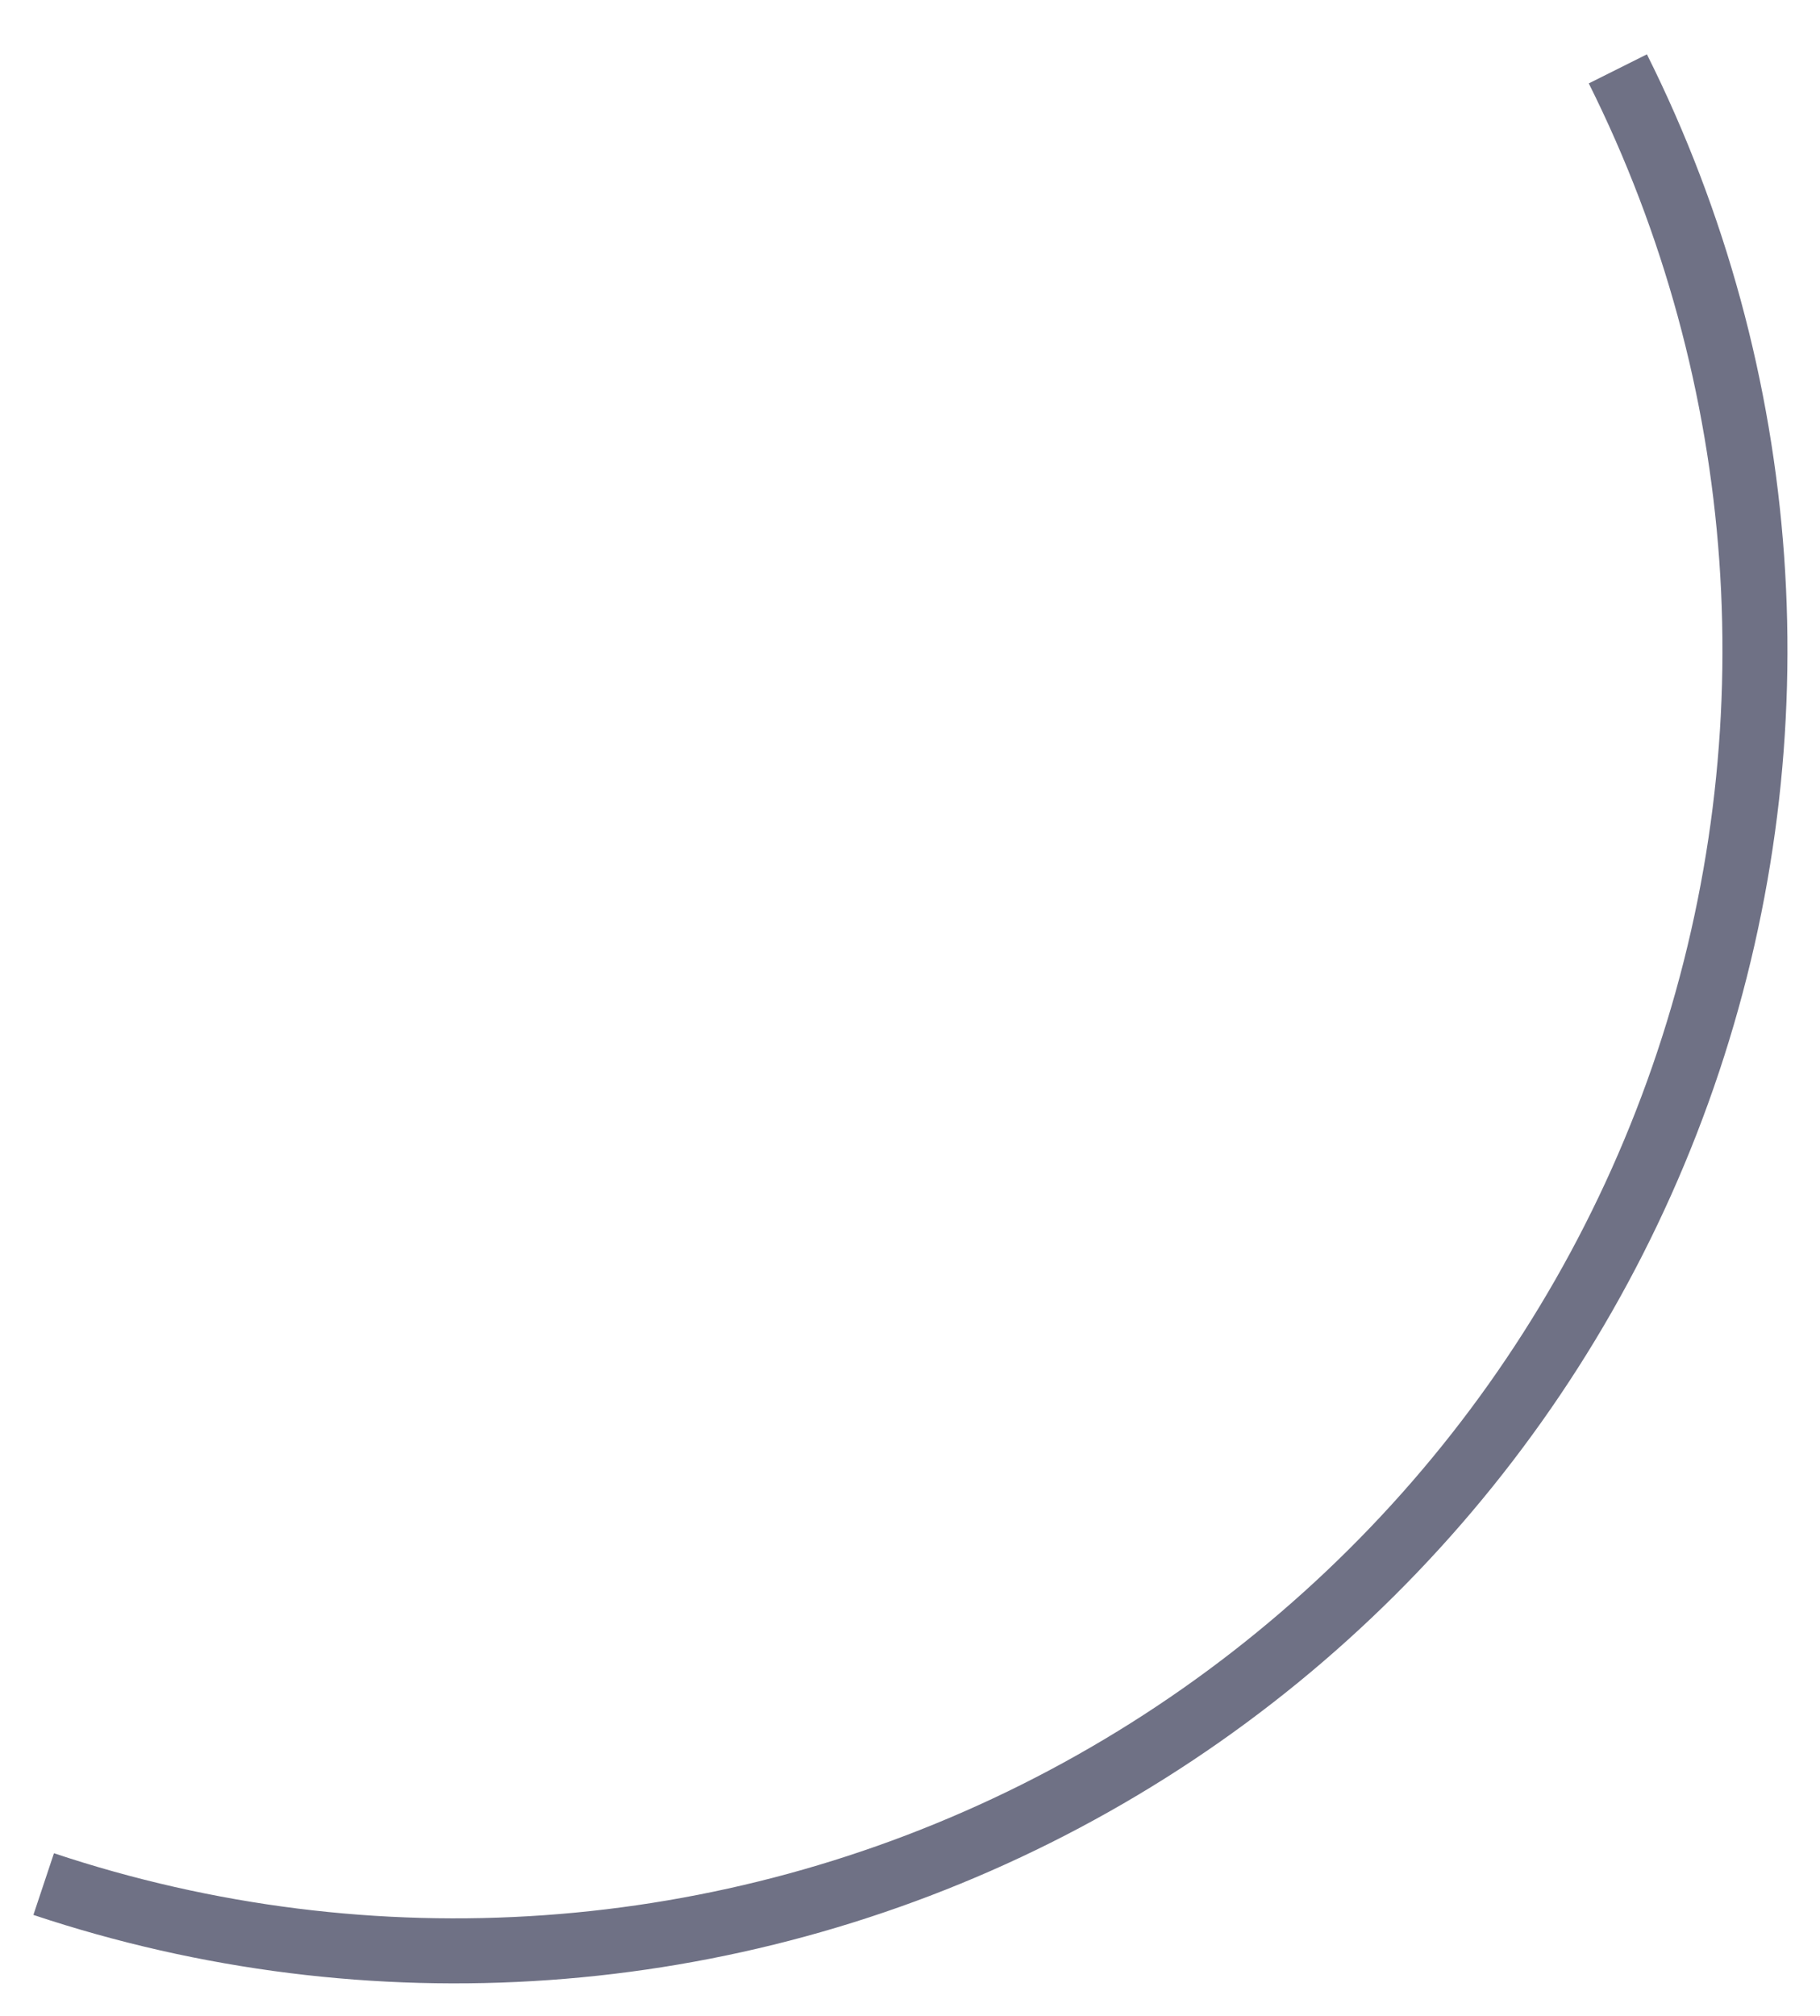
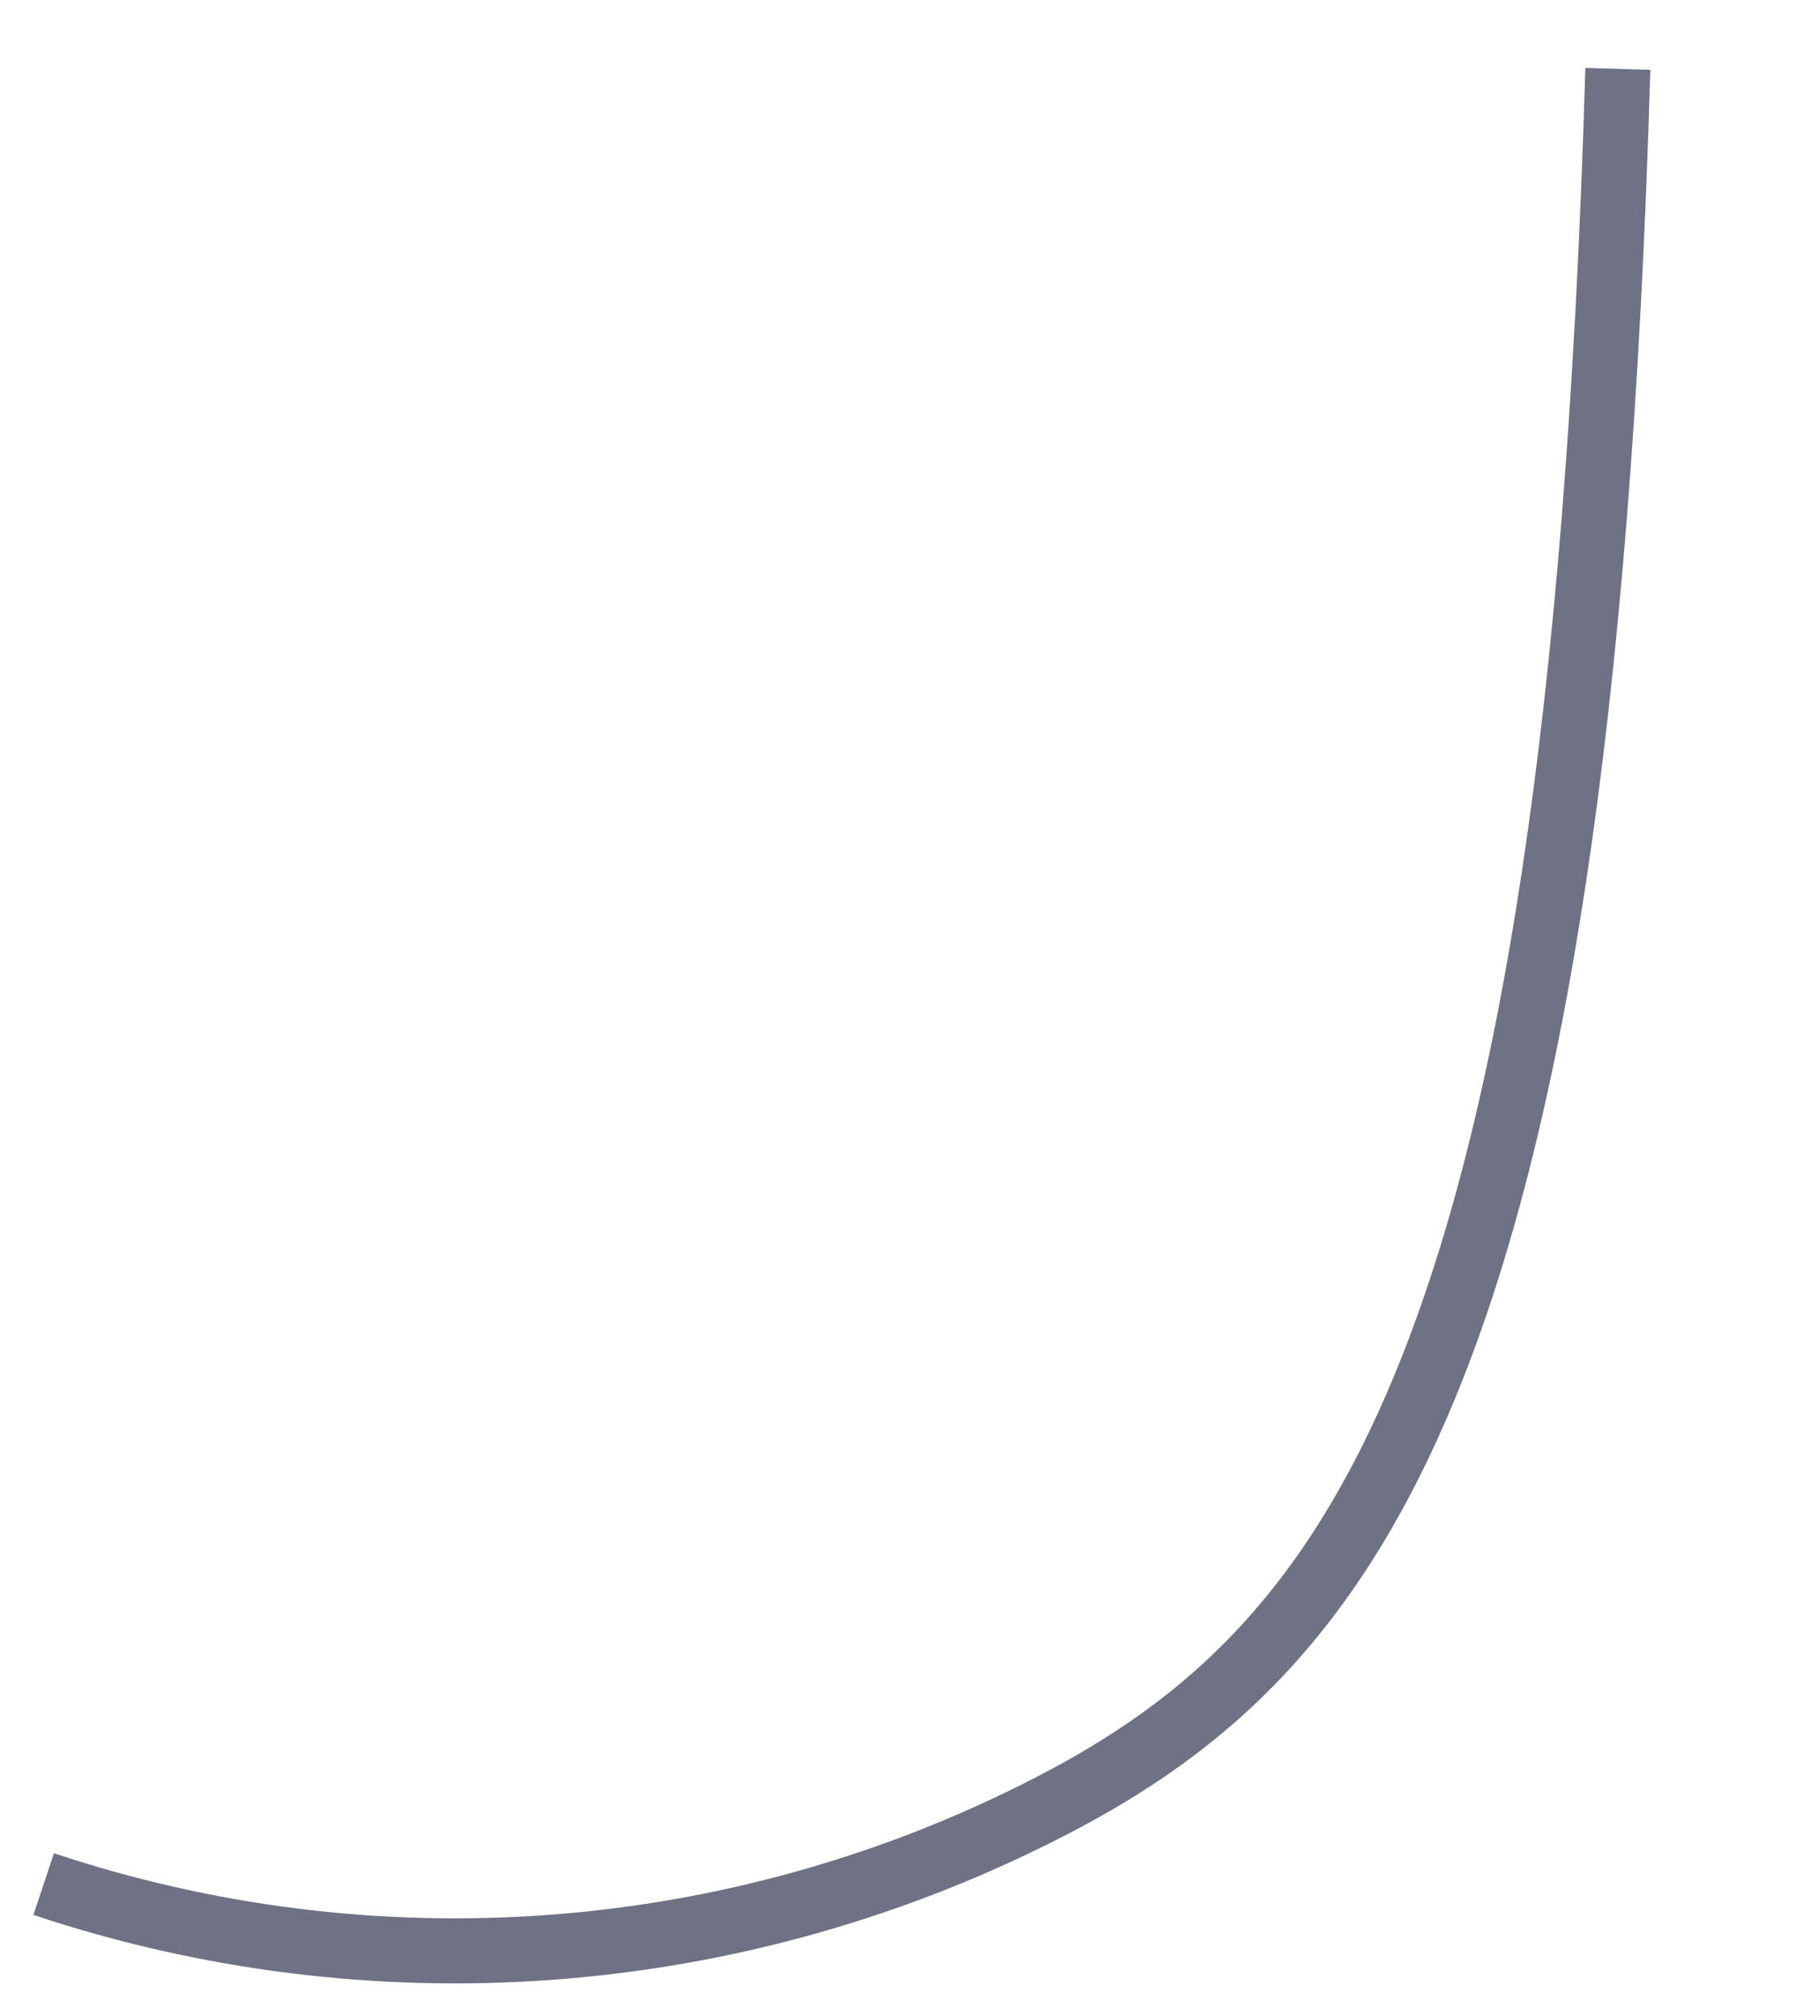
<svg xmlns="http://www.w3.org/2000/svg" width="28" height="31" viewBox="0 0 28 31" fill="none">
-   <path d="M24.89 1.059C27.261 5.803 27.65 11.296 25.972 16.328C24.294 21.36 20.686 25.518 15.941 27.89C11.196 30.261 5.704 30.651 0.672 28.973" stroke="#6F7185" />
+   <path d="M24.89 1.059C24.294 21.36 20.686 25.518 15.941 27.89C11.196 30.261 5.704 30.651 0.672 28.973" stroke="#6F7185" />
</svg>